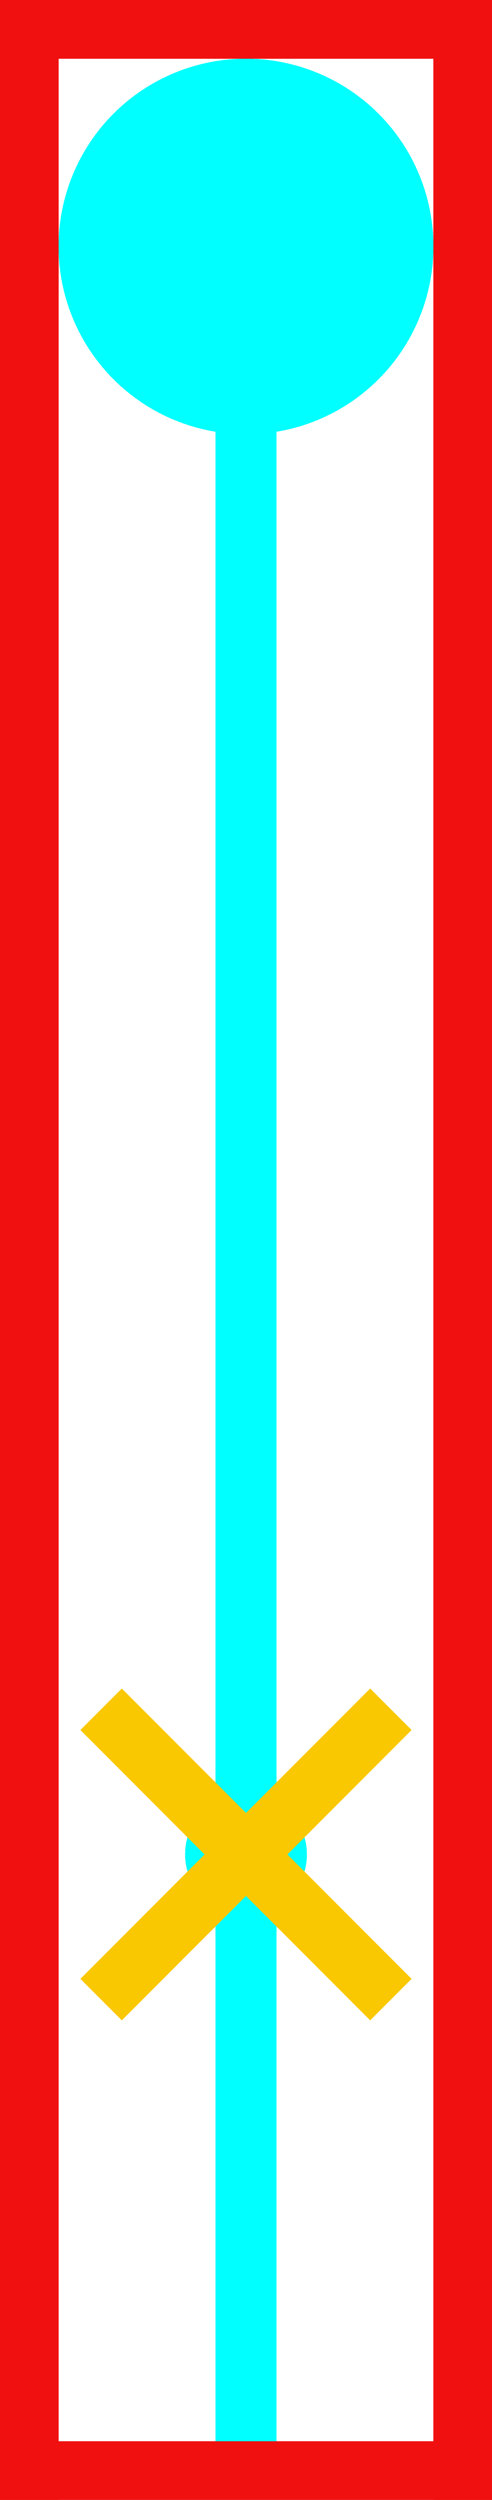
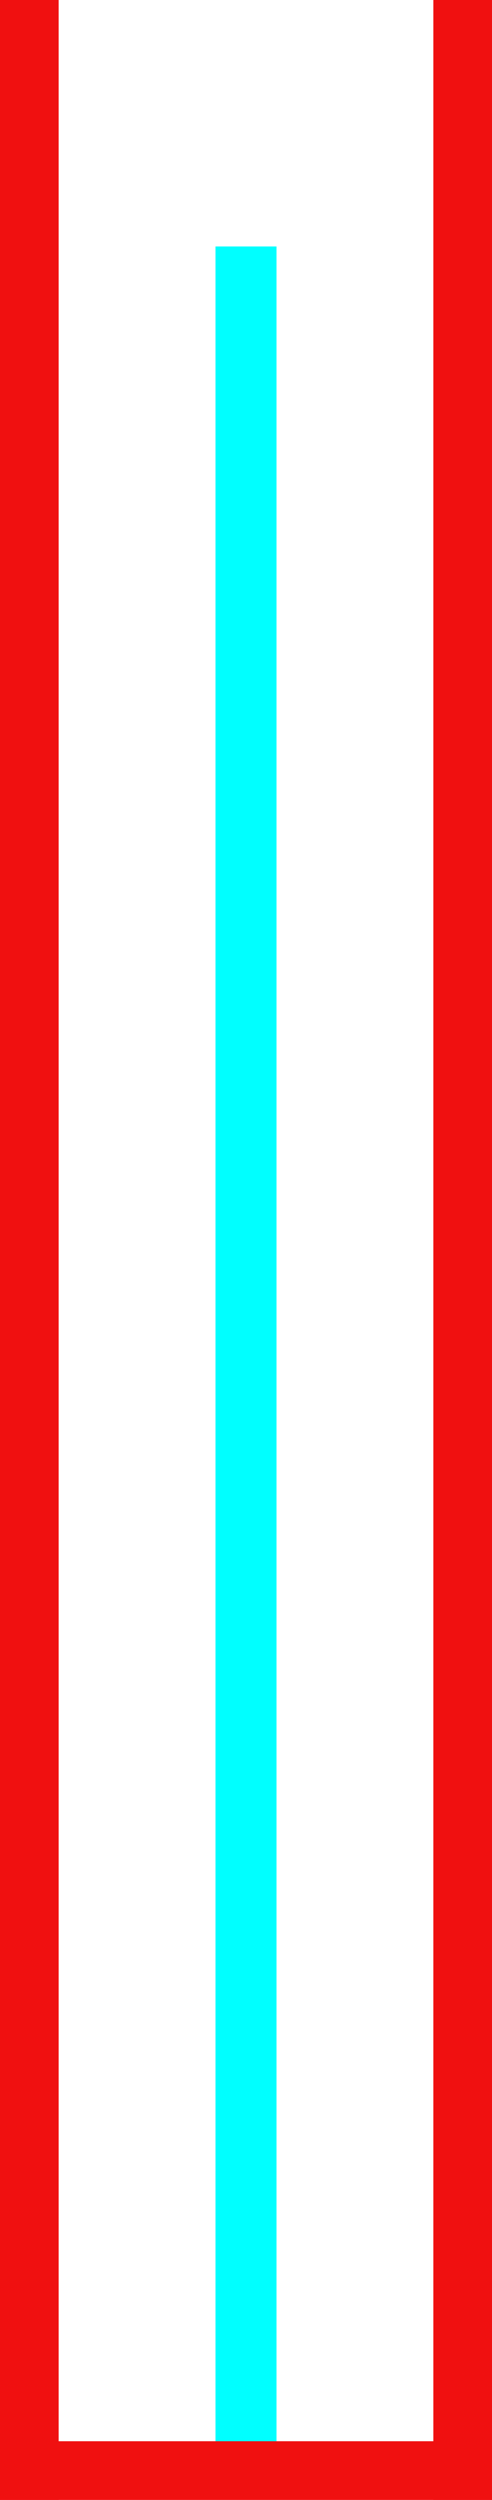
<svg xmlns="http://www.w3.org/2000/svg" width="42" height="213" shape-rendering="crispEdges" fill="none">
  <path fill="#F01010" transform="matrix(-1 0 0 -1 42 213)" d="M0 0L5 0L5 213L0 213L0 0Z" />
  <path fill="#F01010" transform="matrix(-1 0 0 -1 42 213)" d="M0 0L42 0L42 5L0 5L0 0Z" />
  <path fill="#F01010" d="M0 0L5 0L5 213L0 213L0 0Z" />
-   <path fill="#F01010" d="M0 0L42 0L42 5L0 5L0 0Z" />
  <path fill="aqua" transform="translate(18.4 158)" d="M0 0L5.2 0L5.2 50L0 50L0 0Z" />
-   <path fill="aqua" transform="translate(15.8 152.8)" d="M10.4 5.2Q10.4 5.328 10.394 5.455Q10.387 5.583 10.375 5.71Q10.362 5.837 10.344 5.963Q10.325 6.089 10.3 6.214Q10.275 6.34 10.244 6.463Q10.213 6.587 10.176 6.709Q10.139 6.832 10.096 6.952Q10.053 7.072 10.004 7.19Q9.955 7.308 9.901 7.423Q9.846 7.539 9.786 7.651Q9.726 7.764 9.66 7.873Q9.595 7.983 9.524 8.089Q9.453 8.195 9.377 8.298Q9.301 8.4 9.22 8.499Q9.139 8.598 9.053 8.692Q8.967 8.787 8.877 8.877Q8.787 8.967 8.692 9.053Q8.598 9.139 8.499 9.22Q8.4 9.301 8.298 9.377Q8.195 9.453 8.089 9.524Q7.983 9.595 7.873 9.66Q7.764 9.726 7.651 9.786Q7.539 9.846 7.423 9.901Q7.308 9.955 7.19 10.004Q7.072 10.053 6.952 10.096Q6.832 10.139 6.709 10.176Q6.587 10.213 6.463 10.244Q6.34 10.275 6.214 10.3Q6.089 10.325 5.963 10.344Q5.837 10.362 5.71 10.375Q5.583 10.387 5.455 10.394Q5.328 10.4 5.2 10.4Q5.072 10.4 4.945 10.394Q4.817 10.387 4.69 10.375Q4.563 10.362 4.437 10.344Q4.311 10.325 4.186 10.3Q4.06 10.275 3.937 10.244Q3.813 10.213 3.691 10.176Q3.568 10.139 3.448 10.096Q3.328 10.053 3.21 10.004Q3.092 9.955 2.977 9.901Q2.861 9.846 2.749 9.786Q2.636 9.726 2.527 9.66Q2.417 9.595 2.311 9.524Q2.205 9.453 2.102 9.377Q2 9.301 1.901 9.22Q1.802 9.139 1.708 9.053Q1.613 8.967 1.523 8.877Q1.433 8.787 1.347 8.692Q1.261 8.598 1.18 8.499Q1.099 8.4 1.023 8.298Q0.947 8.195 0.876 8.089Q0.805 7.983 0.74 7.873Q0.674 7.764 0.614 7.651Q0.554 7.539 0.499 7.423Q0.445 7.308 0.396 7.19Q0.347 7.072 0.304 6.952Q0.261 6.832 0.224 6.709Q0.187 6.587 0.156 6.463Q0.125 6.34 0.1 6.214Q0.075 6.089 0.056 5.963Q0.038 5.837 0.025 5.71Q0.013 5.583 0.006 5.455Q0 5.328 0 5.2Q0 5.072 0.006 4.945Q0.013 4.817 0.025 4.69Q0.038 4.563 0.056 4.437Q0.075 4.311 0.1 4.186Q0.125 4.06 0.156 3.937Q0.187 3.813 0.224 3.691Q0.261 3.568 0.304 3.448Q0.347 3.328 0.396 3.21Q0.445 3.092 0.499 2.977Q0.554 2.861 0.614 2.749Q0.674 2.636 0.74 2.527Q0.805 2.417 0.876 2.311Q0.947 2.205 1.023 2.102Q1.099 2 1.18 1.901Q1.261 1.802 1.347 1.708Q1.433 1.613 1.523 1.523Q1.613 1.433 1.708 1.347Q1.802 1.261 1.901 1.18Q2 1.099 2.102 1.023Q2.205 0.947 2.311 0.876Q2.417 0.805 2.527 0.74Q2.636 0.674 2.749 0.614Q2.861 0.554 2.977 0.499Q3.092 0.445 3.21 0.396Q3.328 0.347 3.448 0.304Q3.568 0.261 3.691 0.224Q3.813 0.187 3.937 0.156Q4.06 0.125 4.186 0.1Q4.311 0.075 4.437 0.056Q4.563 0.038 4.69 0.025Q4.817 0.013 4.945 0.006Q5.072 0 5.2 0Q5.328 0 5.455 0.006Q5.583 0.013 5.71 0.025Q5.837 0.038 5.963 0.056Q6.089 0.075 6.214 0.1Q6.34 0.125 6.463 0.156Q6.587 0.187 6.709 0.224Q6.832 0.261 6.952 0.304Q7.072 0.347 7.19 0.396Q7.308 0.445 7.423 0.499Q7.539 0.554 7.651 0.614Q7.764 0.674 7.873 0.74Q7.983 0.805 8.089 0.876Q8.195 0.947 8.298 1.023Q8.4 1.099 8.499 1.18Q8.598 1.261 8.692 1.347Q8.787 1.433 8.877 1.523Q8.967 1.613 9.053 1.708Q9.139 1.802 9.22 1.901Q9.301 2 9.377 2.102Q9.453 2.205 9.524 2.311Q9.595 2.417 9.66 2.527Q9.726 2.636 9.786 2.749Q9.846 2.861 9.901 2.977Q9.955 3.092 10.004 3.21Q10.053 3.328 10.096 3.448Q10.139 3.568 10.176 3.691Q10.213 3.813 10.244 3.937Q10.275 4.06 10.3 4.186Q10.325 4.311 10.344 4.437Q10.362 4.563 10.375 4.69Q10.387 4.817 10.394 4.945Q10.4 5.072 10.4 5.2Z" />
  <path fill="aqua" transform="translate(18.4 21)" d="M0 0L5.2 0L5.2 137L0 137L0 0Z" />
-   <path fill="aqua" transform="translate(5 5)" d="M32 16Q32 16.393 31.981 16.785Q31.962 17.177 31.923 17.568Q31.884 17.959 31.827 18.348Q31.769 18.736 31.693 19.121Q31.616 19.507 31.52 19.888Q31.425 20.269 31.311 20.645Q31.197 21.02 31.065 21.39Q30.932 21.76 30.782 22.123Q30.632 22.486 30.464 22.841Q30.296 23.196 30.111 23.542Q29.926 23.889 29.724 24.226Q29.522 24.562 29.303 24.889Q29.085 25.216 28.851 25.531Q28.617 25.847 28.368 26.15Q28.119 26.454 27.855 26.745Q27.591 27.036 27.314 27.314Q27.036 27.591 26.745 27.855Q26.454 28.119 26.15 28.368Q25.847 28.617 25.531 28.851Q25.216 29.085 24.889 29.303Q24.562 29.522 24.226 29.724Q23.889 29.926 23.542 30.111Q23.196 30.296 22.841 30.464Q22.486 30.632 22.123 30.782Q21.76 30.932 21.39 31.065Q21.02 31.197 20.645 31.311Q20.269 31.425 19.888 31.52Q19.507 31.616 19.121 31.693Q18.736 31.769 18.348 31.827Q17.959 31.884 17.568 31.923Q17.177 31.962 16.785 31.981Q16.393 32 16 32Q15.607 32 15.215 31.981Q14.823 31.962 14.432 31.923Q14.041 31.884 13.652 31.827Q13.264 31.769 12.879 31.693Q12.493 31.616 12.112 31.52Q11.731 31.425 11.355 31.311Q10.98 31.197 10.61 31.065Q10.24 30.932 9.877 30.782Q9.514 30.632 9.159 30.464Q8.804 30.296 8.458 30.111Q8.111 29.926 7.774 29.724Q7.437 29.522 7.111 29.303Q6.784 29.085 6.469 28.851Q6.153 28.617 5.85 28.368Q5.546 28.119 5.255 27.855Q4.964 27.591 4.686 27.314Q4.409 27.036 4.145 26.745Q3.881 26.454 3.632 26.15Q3.383 25.847 3.149 25.531Q2.915 25.216 2.696 24.889Q2.478 24.562 2.276 24.226Q2.074 23.889 1.889 23.542Q1.704 23.196 1.536 22.841Q1.368 22.486 1.218 22.123Q1.068 21.76 0.935 21.39Q0.803 21.02 0.689 20.645Q0.575 20.269 0.479 19.888Q0.384 19.507 0.307 19.121Q0.231 18.736 0.173 18.348Q0.116 17.959 0.077 17.568Q0.039 17.177 0.019 16.785Q0 16.393 0 16Q0 15.607 0.019 15.215Q0.039 14.823 0.077 14.432Q0.116 14.041 0.173 13.652Q0.231 13.264 0.307 12.879Q0.384 12.493 0.479 12.112Q0.575 11.731 0.689 11.355Q0.803 10.98 0.935 10.61Q1.068 10.24 1.218 9.877Q1.368 9.514 1.536 9.159Q1.704 8.804 1.889 8.458Q2.074 8.111 2.276 7.774Q2.478 7.437 2.696 7.111Q2.915 6.784 3.149 6.469Q3.383 6.153 3.632 5.85Q3.881 5.546 4.145 5.255Q4.409 4.964 4.686 4.686Q4.964 4.409 5.255 4.145Q5.546 3.881 5.85 3.632Q6.153 3.383 6.469 3.149Q6.784 2.915 7.111 2.696Q7.437 2.478 7.774 2.276Q8.111 2.074 8.458 1.889Q8.804 1.704 9.159 1.536Q9.514 1.368 9.877 1.218Q10.24 1.068 10.61 0.935Q10.98 0.803 11.355 0.689Q11.731 0.575 12.112 0.479Q12.493 0.384 12.879 0.307Q13.264 0.231 13.652 0.173Q14.041 0.116 14.432 0.077Q14.823 0.039 15.215 0.019Q15.607 0 16 0Q16.393 0 16.785 0.019Q17.177 0.039 17.568 0.077Q17.959 0.116 18.348 0.173Q18.736 0.231 19.121 0.307Q19.507 0.384 19.888 0.479Q20.269 0.575 20.645 0.689Q21.02 0.803 21.39 0.935Q21.76 1.068 22.123 1.218Q22.486 1.368 22.841 1.536Q23.196 1.704 23.542 1.889Q23.889 2.074 24.226 2.276Q24.562 2.478 24.889 2.696Q25.216 2.915 25.531 3.149Q25.847 3.383 26.15 3.632Q26.454 3.881 26.745 4.145Q27.036 4.409 27.314 4.686Q27.591 4.964 27.855 5.255Q28.119 5.546 28.368 5.85Q28.617 6.153 28.851 6.469Q29.085 6.784 29.303 7.111Q29.522 7.437 29.724 7.774Q29.926 8.111 30.111 8.458Q30.296 8.804 30.464 9.159Q30.632 9.514 30.782 9.877Q30.932 10.24 31.065 10.61Q31.197 10.98 31.311 11.355Q31.425 11.731 31.52 12.112Q31.616 12.493 31.693 12.879Q31.769 13.264 31.827 13.652Q31.884 14.041 31.923 14.432Q31.962 14.823 31.981 15.215Q32 15.607 32 16Z" />
-   <path fill="#FAC800" transform="matrix(-0.707 -0.707 0.707 -0.707 31.607 172.142)" d="M0 0L35 0L35 5L0 5L0 0Z" />
-   <path fill="#FAC800" transform="matrix(0.707 -0.707 0.707 0.707 6.858 168.607)" d="M0 0L35 0L35 5L0 5L0 0Z" />
</svg>